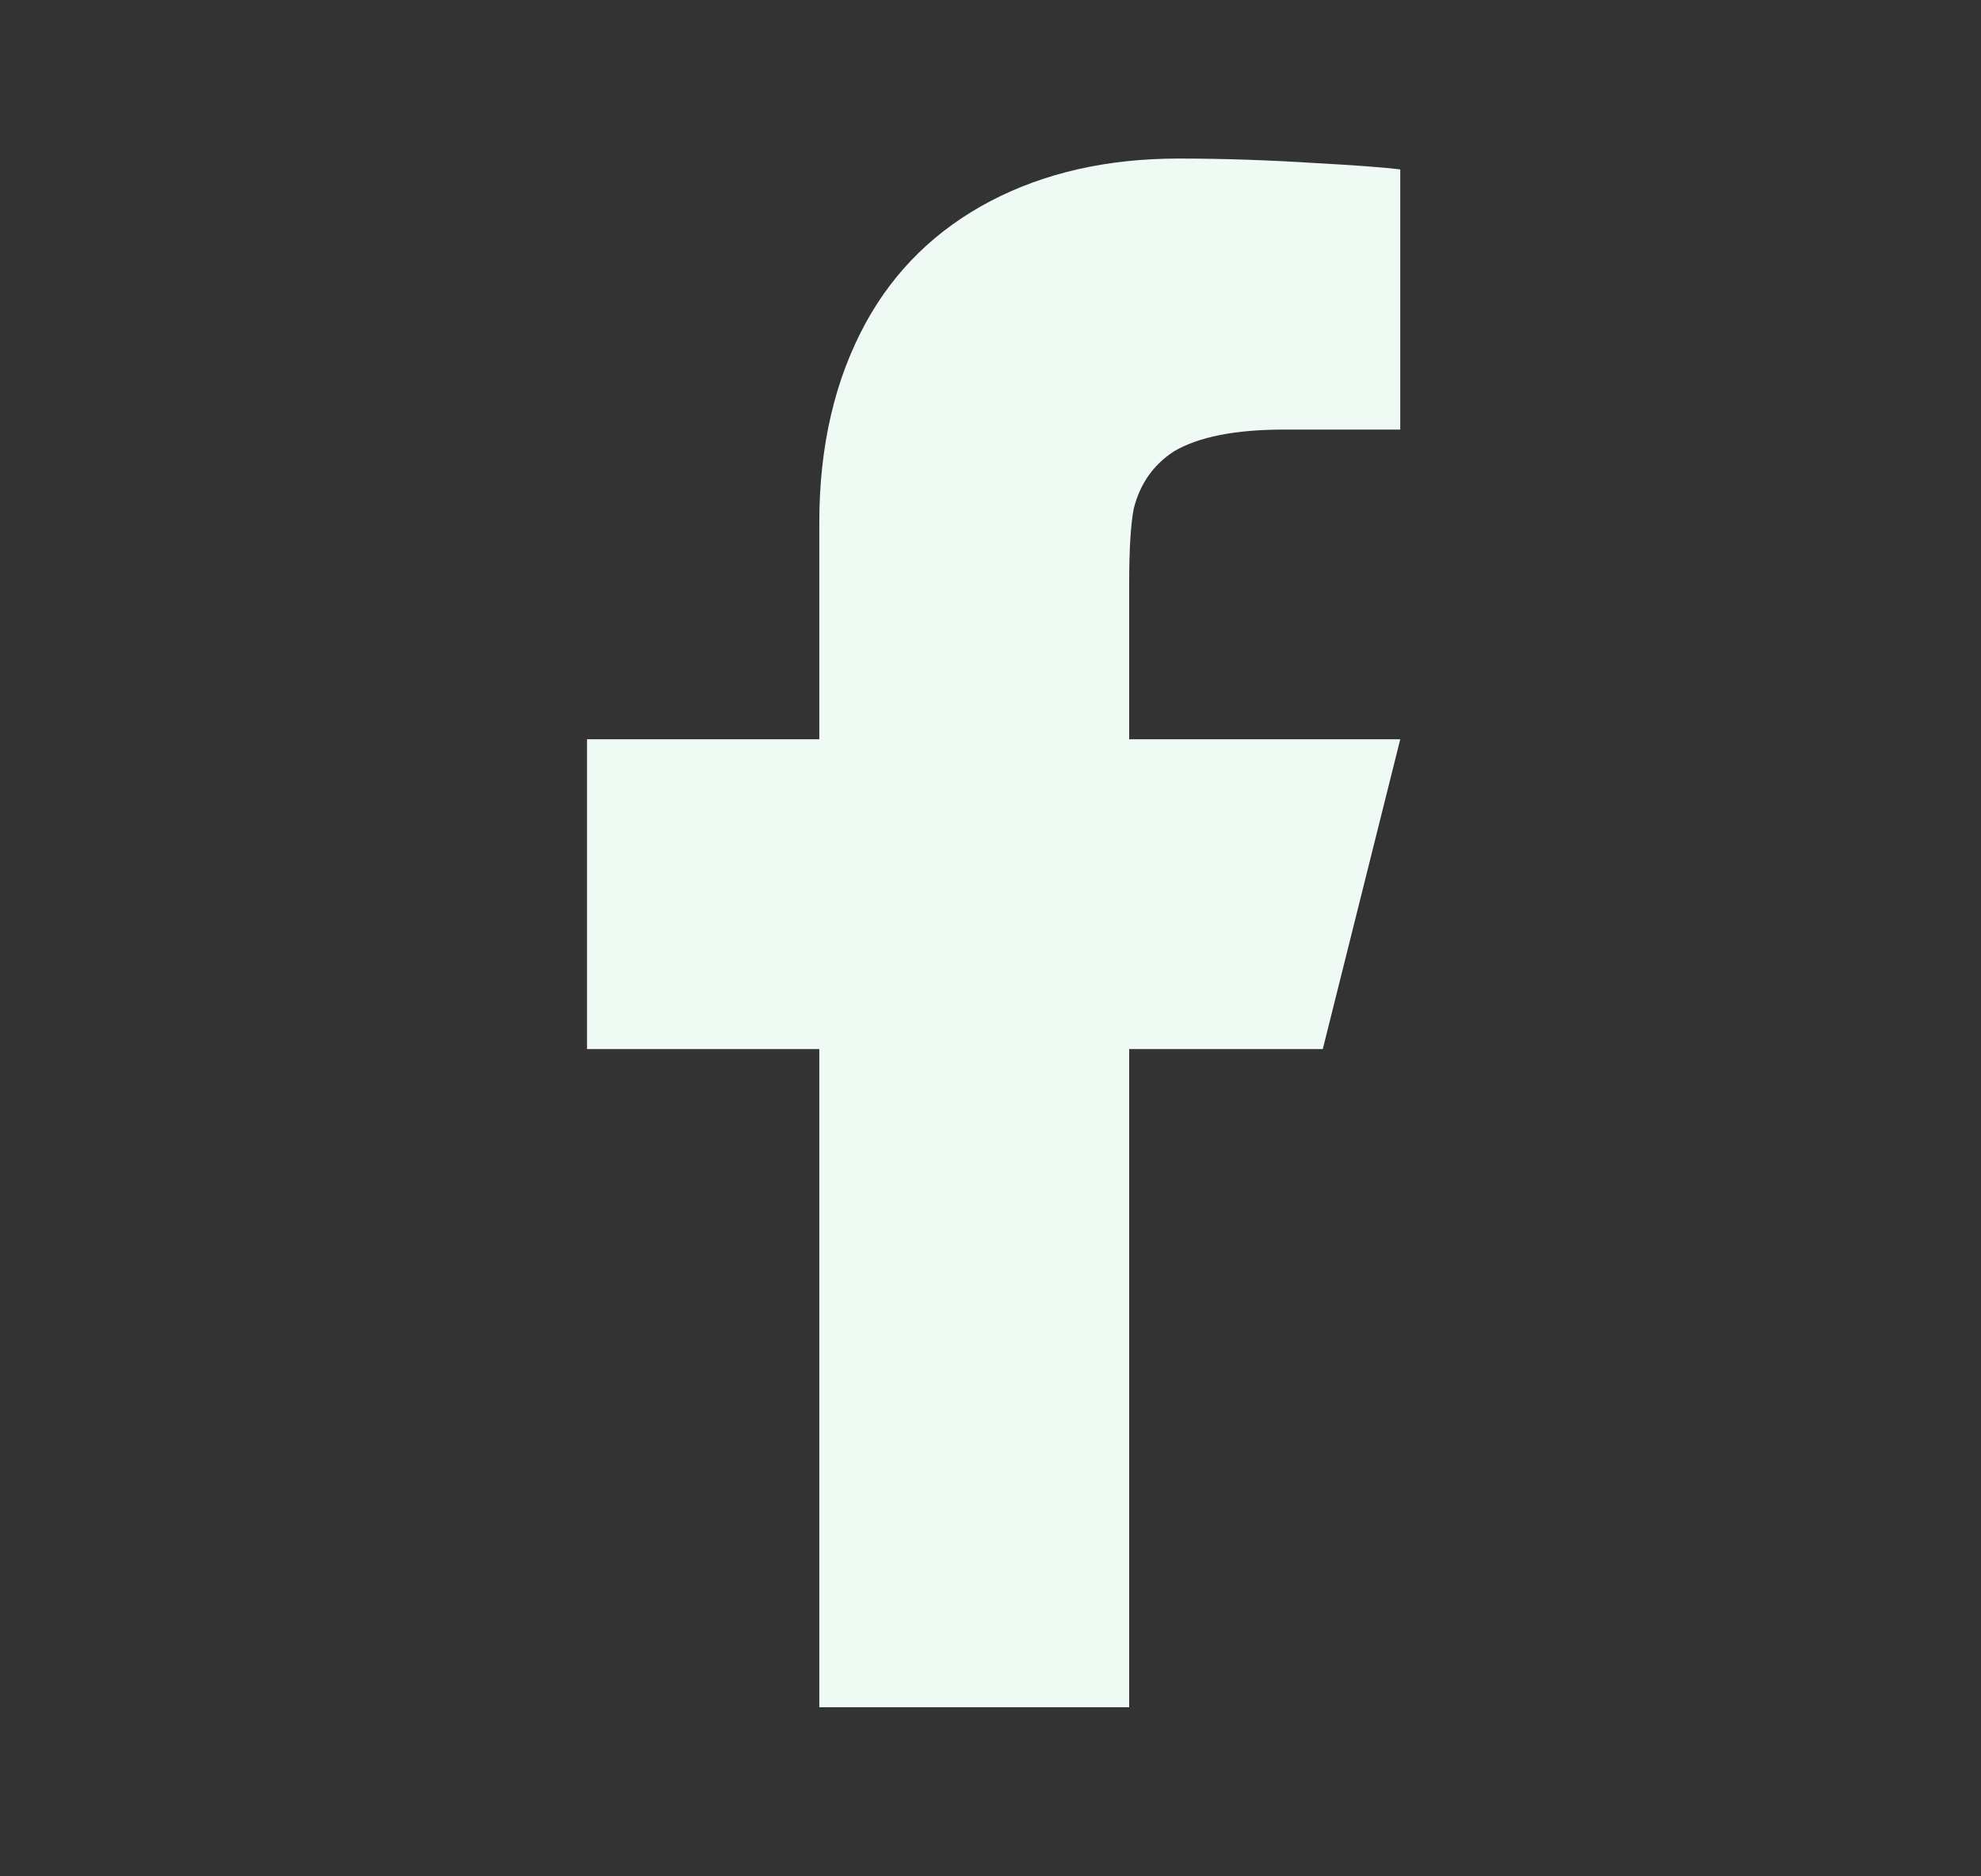
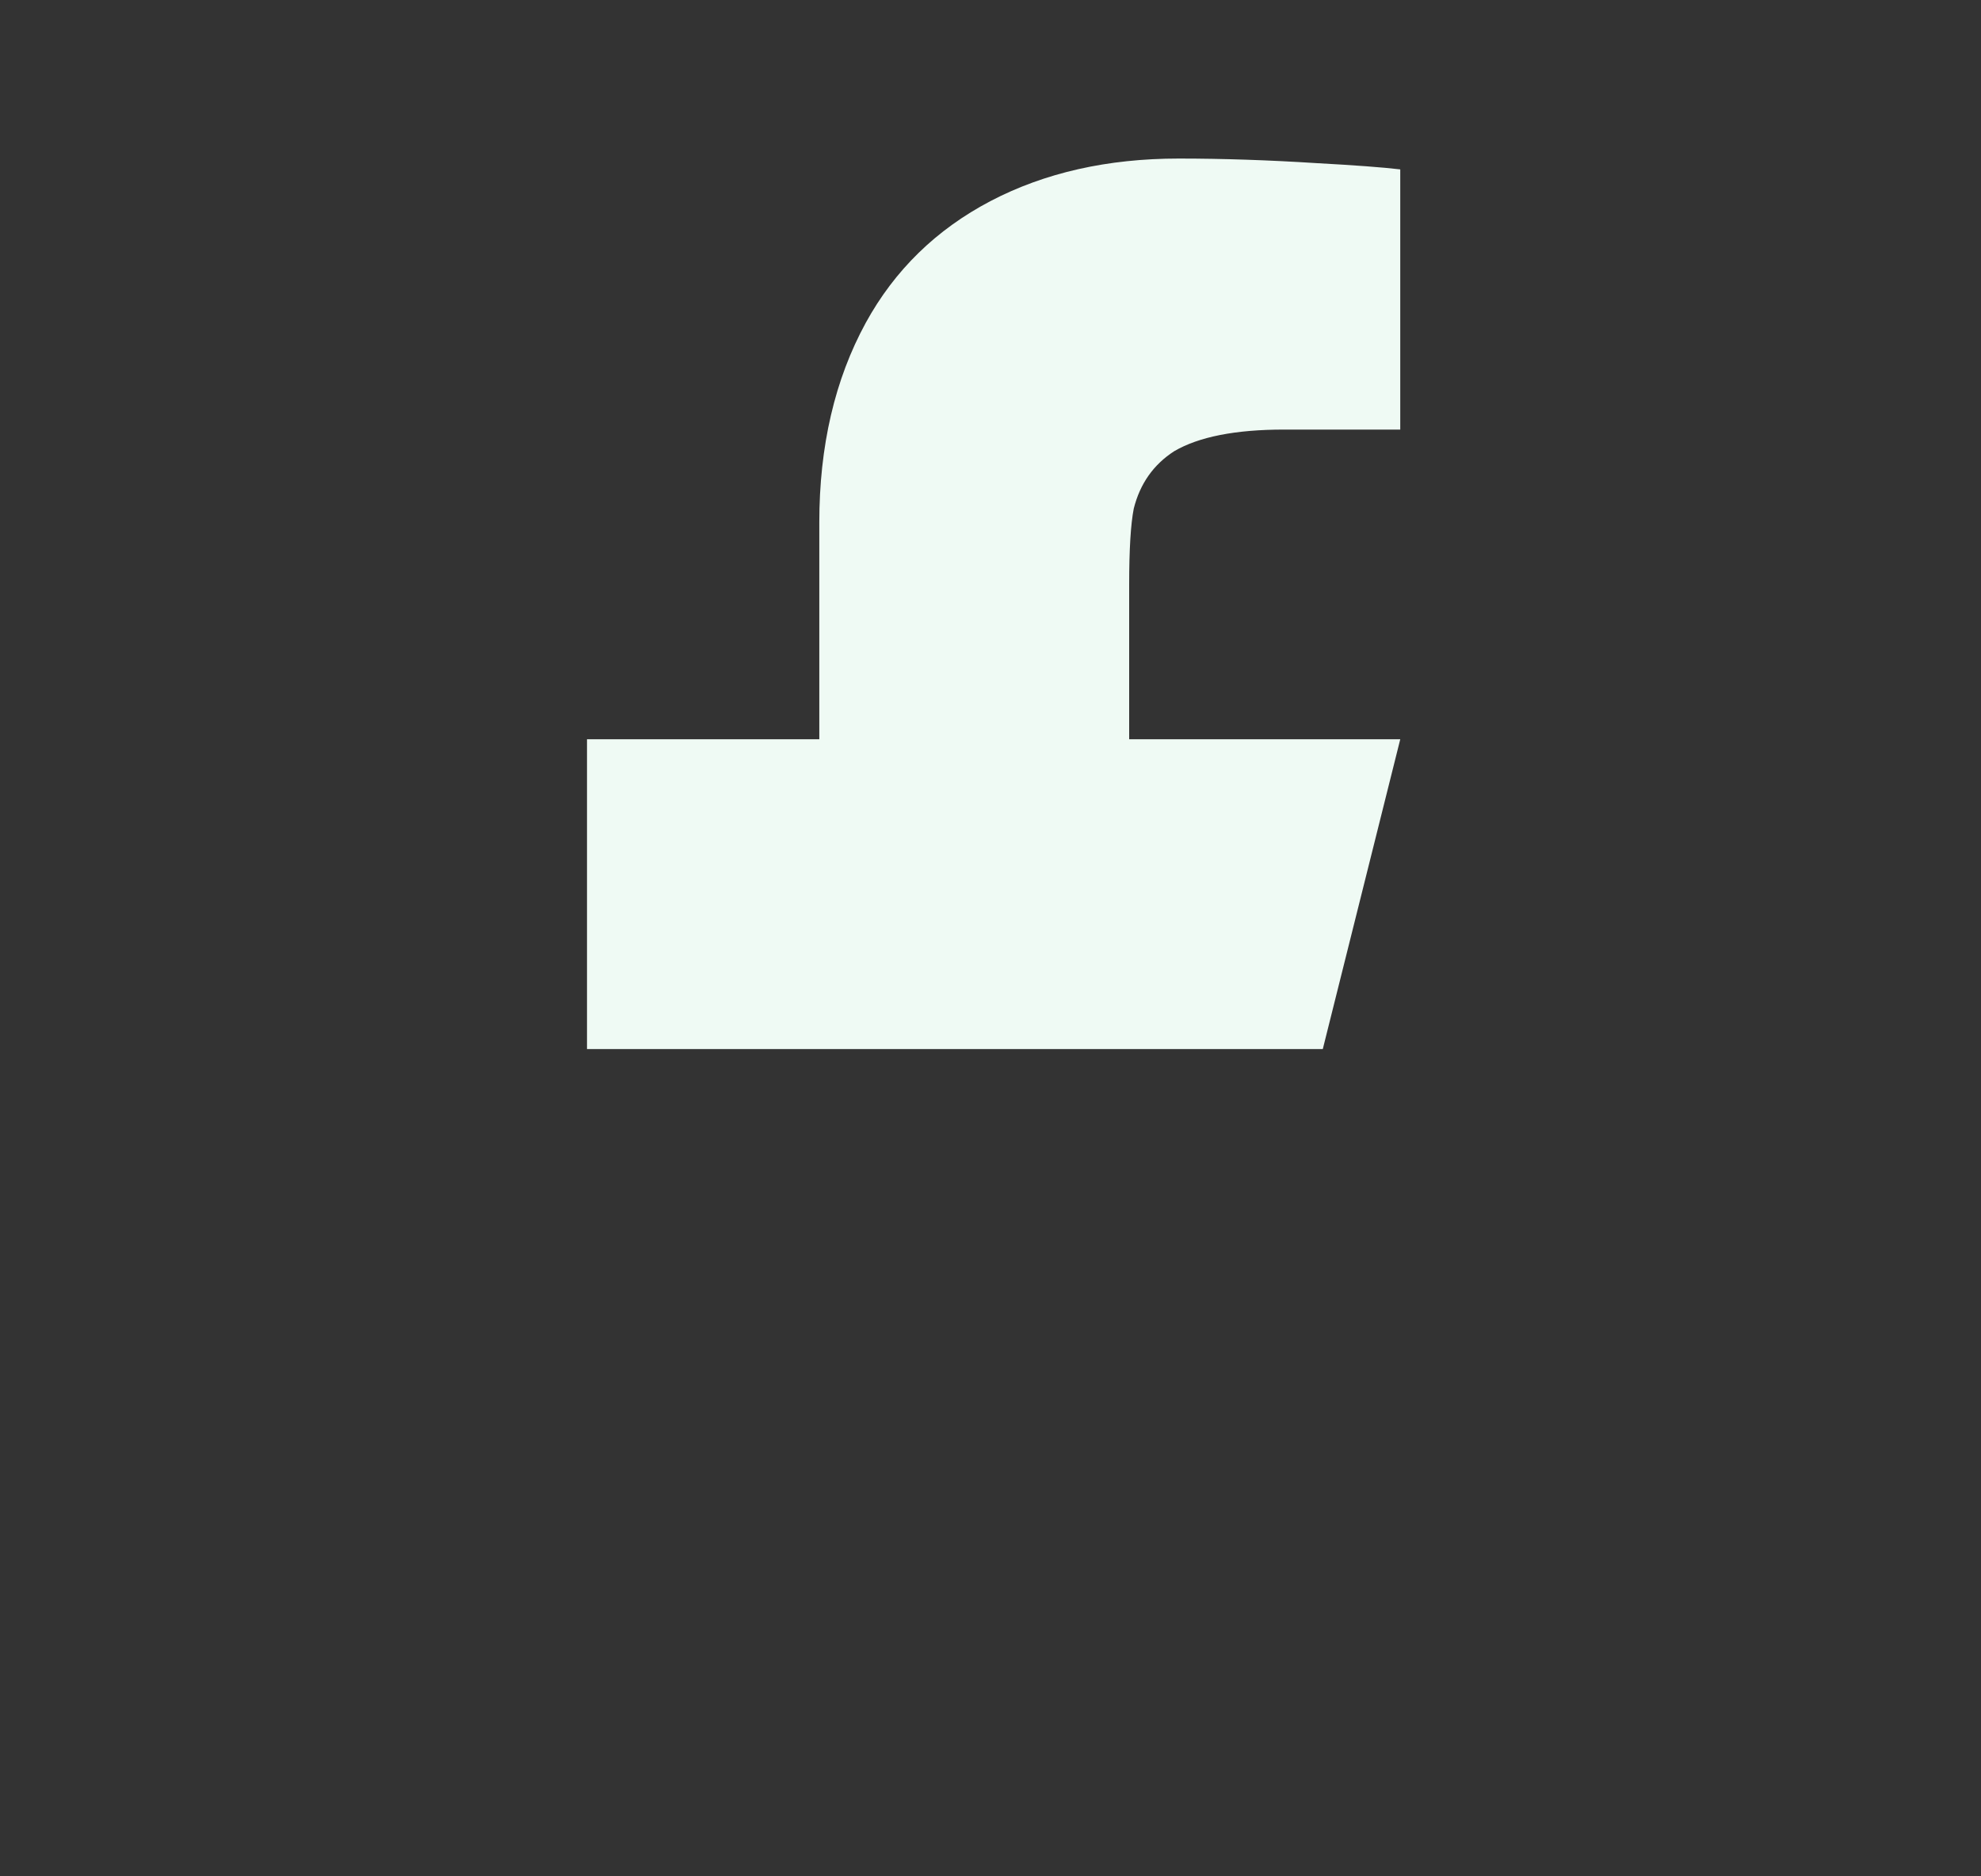
<svg xmlns="http://www.w3.org/2000/svg" width="19" height="18" viewBox="0 0 19 18" fill="none">
  <rect x="0" y="0" width="19" height="18" fill="#333333" stroke="none" />
-   <path d="M10.83 10.064H12.687L13.43 7.092H10.83V5.607C10.83 5.27 10.845 5.027 10.874 4.879C10.934 4.641 11.062 4.458 11.261 4.329C11.498 4.19 11.85 4.121 12.315 4.121H13.43V1.625C13.261 1.605 12.994 1.585 12.627 1.565C12.172 1.536 11.731 1.521 11.305 1.521C10.622 1.521 10.02 1.657 9.5 1.929C8.98 2.202 8.581 2.591 8.304 3.096C8.007 3.64 7.858 4.279 7.858 5.012V7.092H5.63V10.064H7.858V16.378H10.83V10.064Z" fill="#EFFAF4" />
+   <path d="M10.83 10.064H12.687L13.43 7.092H10.83V5.607C10.83 5.27 10.845 5.027 10.874 4.879C10.934 4.641 11.062 4.458 11.261 4.329C11.498 4.19 11.85 4.121 12.315 4.121H13.43V1.625C13.261 1.605 12.994 1.585 12.627 1.565C12.172 1.536 11.731 1.521 11.305 1.521C10.622 1.521 10.02 1.657 9.5 1.929C8.98 2.202 8.581 2.591 8.304 3.096C8.007 3.64 7.858 4.279 7.858 5.012V7.092H5.63V10.064H7.858H10.83V10.064Z" fill="#EFFAF4" />
</svg>